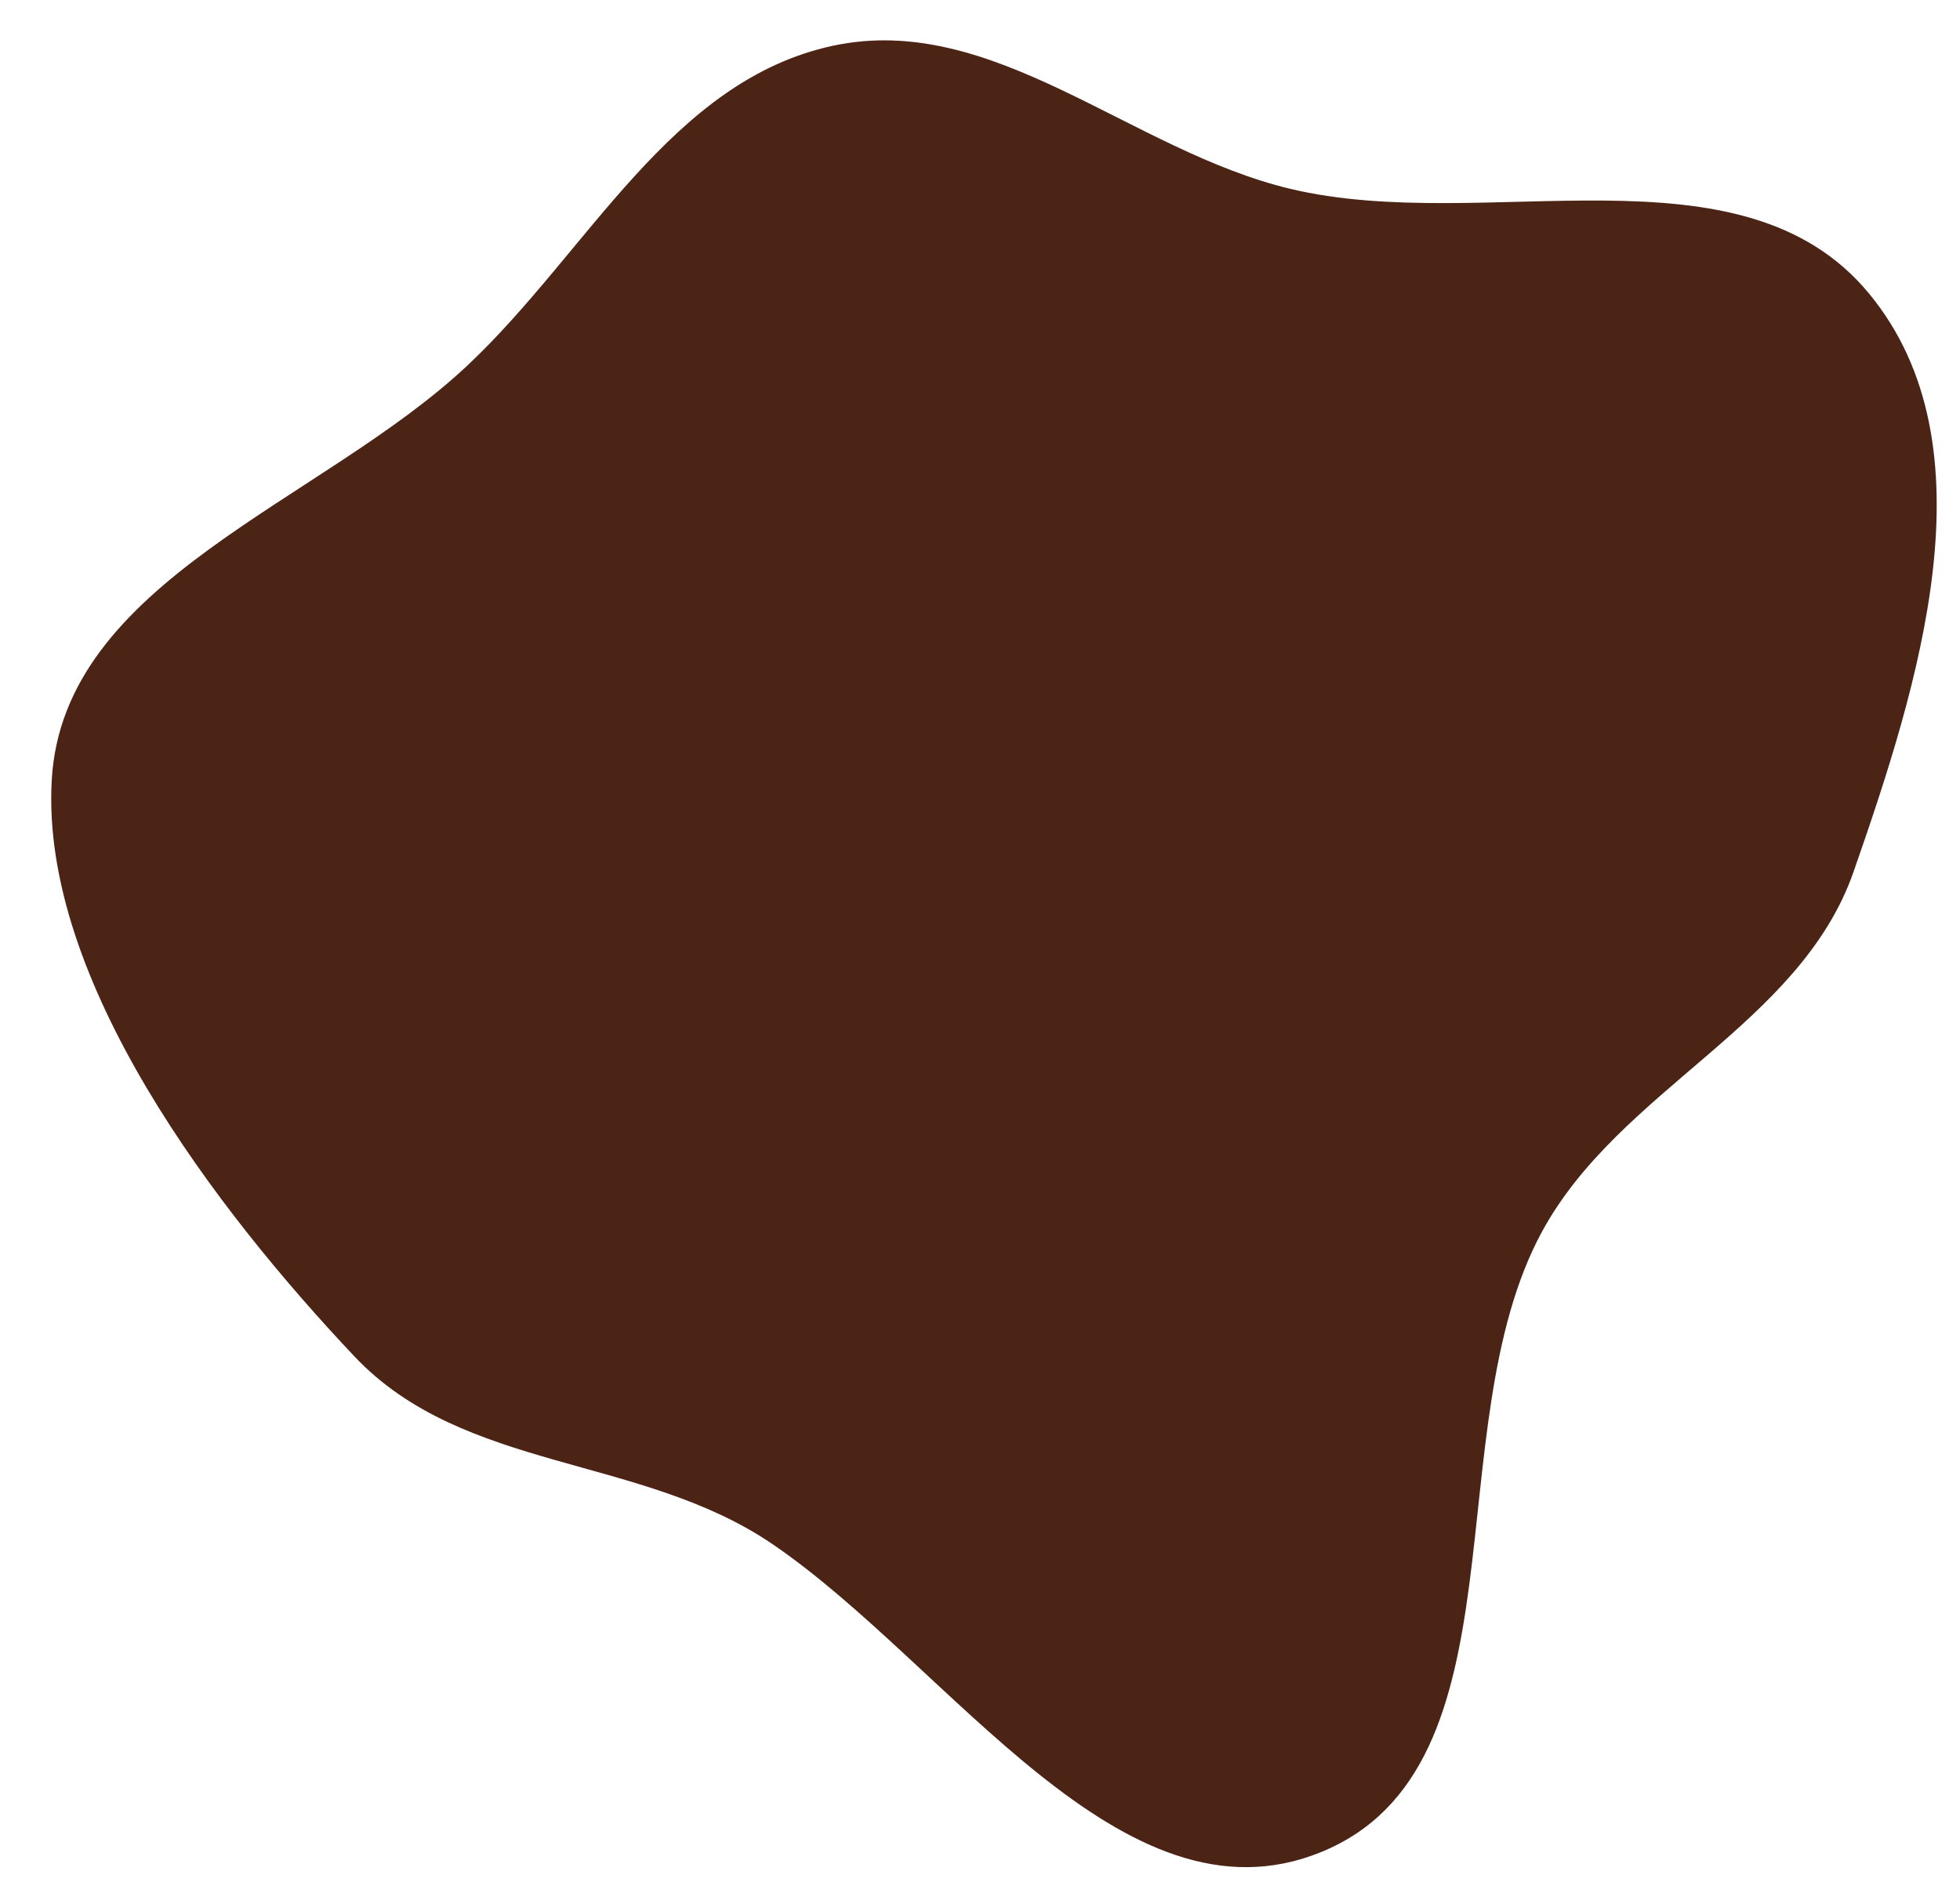
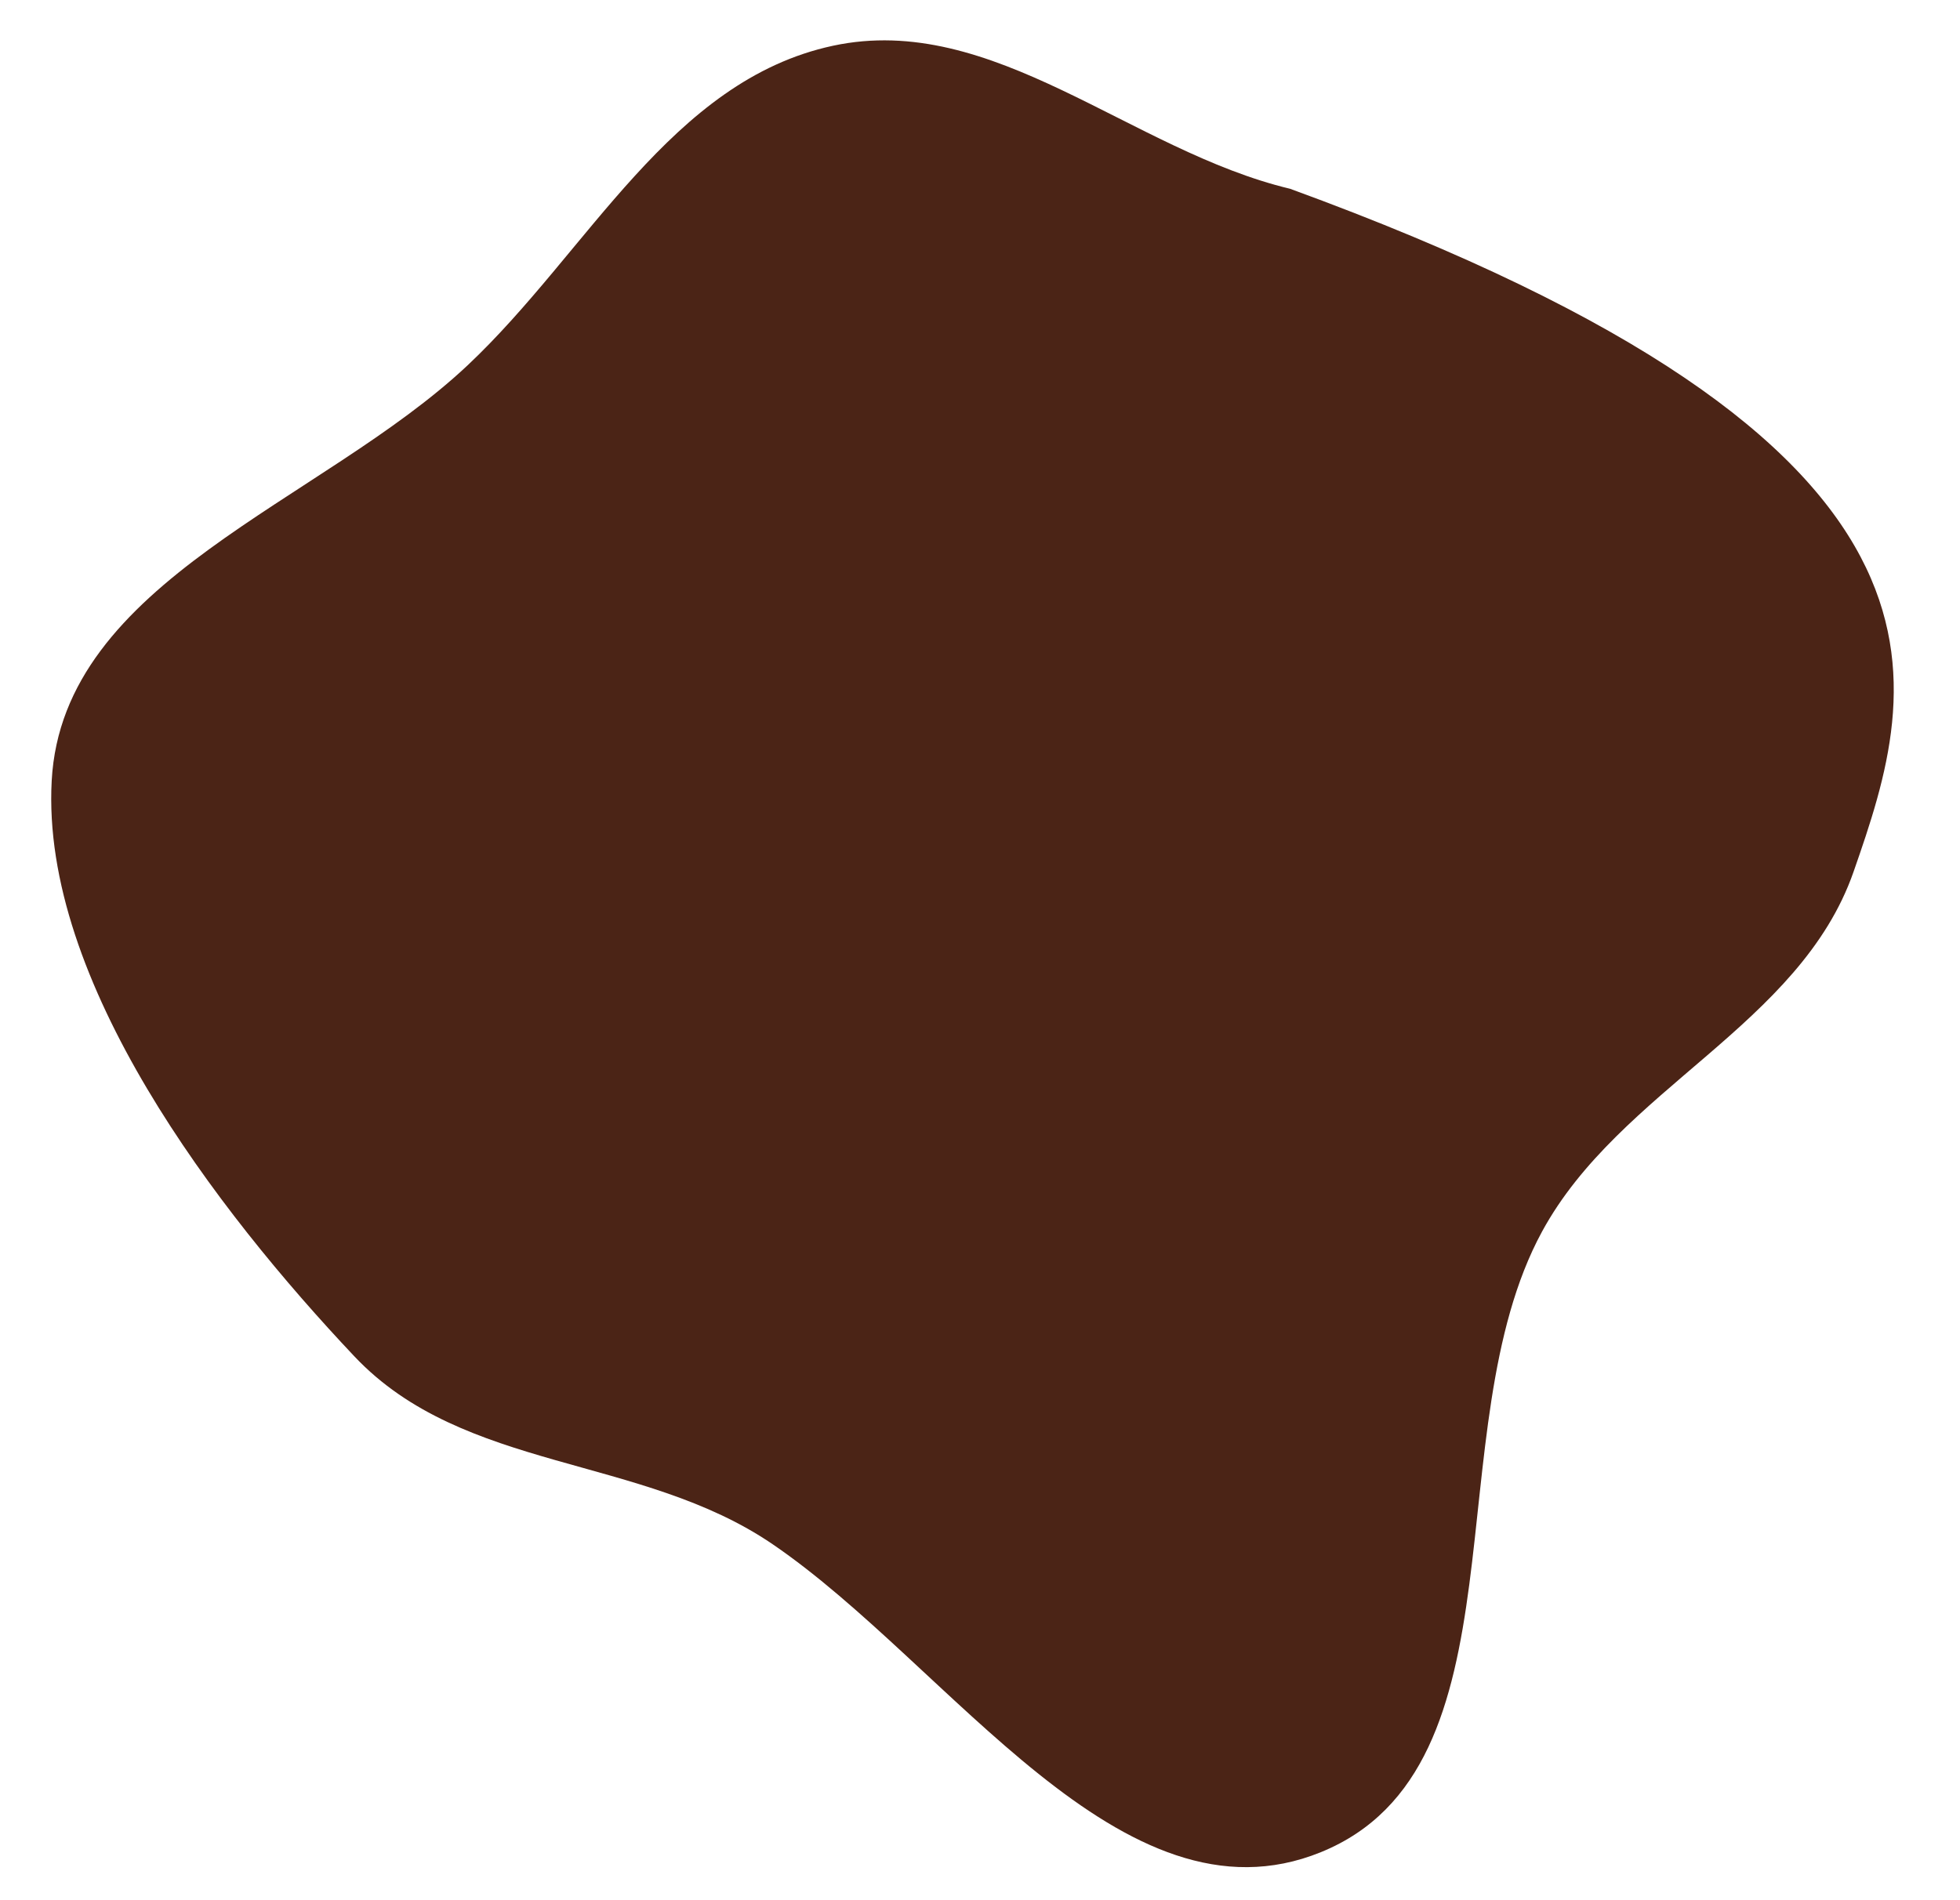
<svg xmlns="http://www.w3.org/2000/svg" width="721" height="699" viewBox="0 0 721 699" fill="none">
-   <path fill-rule="evenodd" clip-rule="evenodd" d="M681.853 320.731C662.152 377.248 595.801 400.591 567.23 453.183C527.697 525.956 562.594 650.316 485.869 681.494C412.652 711.247 349.515 612.727 284.231 568.185C235.772 535.123 170.632 541.714 130.36 499.057C79.661 445.356 15.034 361.014 19.017 287.269C23.003 213.473 118.2 185.048 172.021 134.402C216.453 92.591 246.753 29.637 306.406 16.833C365.276 4.197 416.017 55.453 474.575 69.463C546.501 86.672 640.49 50.972 687.552 108.022C733.819 164.109 705.786 252.076 681.853 320.731Z" fill="#4B2416" />
+   <path fill-rule="evenodd" clip-rule="evenodd" d="M681.853 320.731C662.152 377.248 595.801 400.591 567.23 453.183C527.697 525.956 562.594 650.316 485.869 681.494C412.652 711.247 349.515 612.727 284.231 568.185C235.772 535.123 170.632 541.714 130.36 499.057C79.661 445.356 15.034 361.014 19.017 287.269C23.003 213.473 118.2 185.048 172.021 134.402C216.453 92.591 246.753 29.637 306.406 16.833C365.276 4.197 416.017 55.453 474.575 69.463C733.819 164.109 705.786 252.076 681.853 320.731Z" fill="#4B2416" />
</svg>